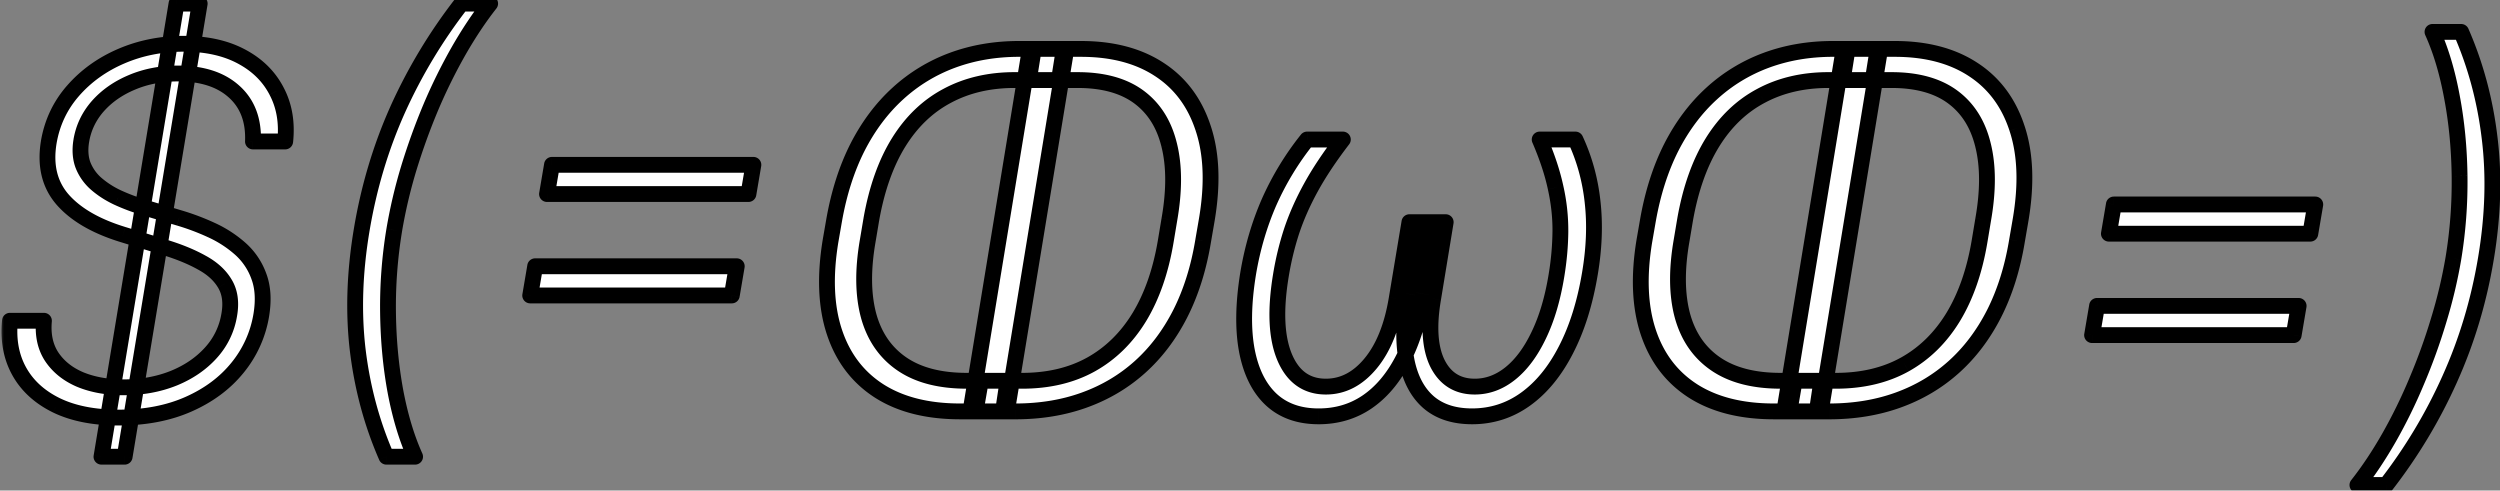
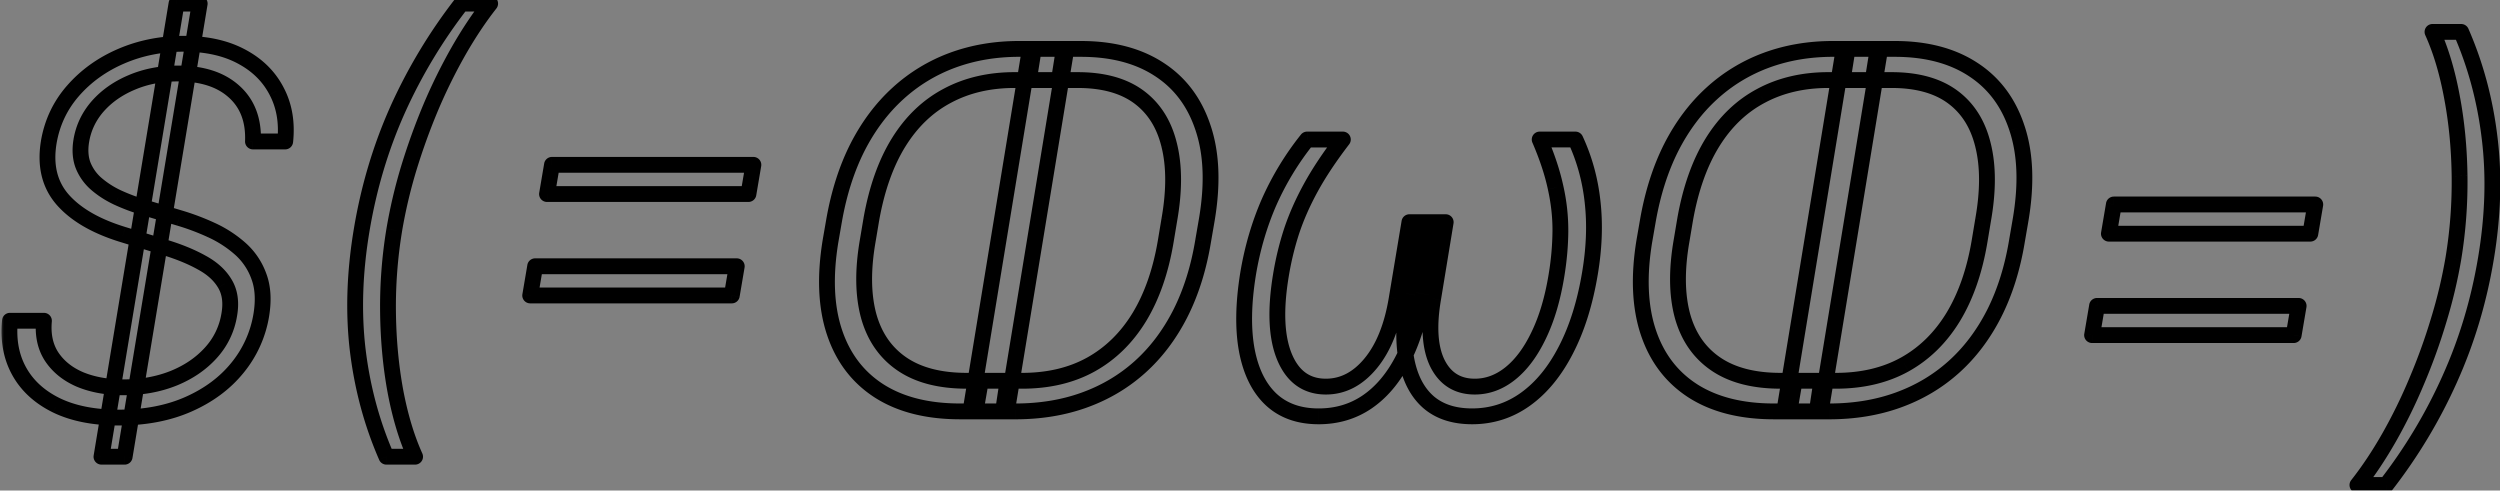
<svg xmlns="http://www.w3.org/2000/svg" width="316" height="62" fill="none">
  <rect width="100%" height="100%" fill="#808080" stroke="none" />
  <mask id="a" width="317" height="64" x="0" y="-1" fill="#000" maskUnits="userSpaceOnUse">
    <path fill="#fff" d="M0-1h317v64H0z" />
    <path d="M12.825 57.727 22.311.455h2.93l-9.485 57.272h-2.93zm19.15-39.844c.105-2.685-.693-4.788-2.393-6.31-1.685-1.52-4.05-2.281-7.092-2.281-2.118 0-4.057.372-5.817 1.118-1.745.731-3.184 1.738-4.317 3.02-1.12 1.283-1.813 2.745-2.081 4.385-.194 1.208-.104 2.267.268 3.177a6.1 6.1 0 0 0 1.723 2.327 11.703 11.703 0 0 0 2.662 1.678c1.014.462 2.044.85 3.088 1.163l4.63 1.387c1.373.403 2.738.918 4.095 1.544a14.703 14.703 0 0 1 3.624 2.349 8.49 8.49 0 0 1 2.35 3.468c.521 1.372.626 3.012.312 4.922a14.13 14.13 0 0 1-2.998 6.644c-1.566 1.939-3.624 3.475-6.174 4.609-2.55 1.133-5.496 1.7-8.837 1.7-3.117 0-5.742-.514-7.875-1.544-2.133-1.044-3.707-2.483-4.72-4.317-1.015-1.835-1.403-3.96-1.164-6.377h4.295c-.164 1.805.172 3.334 1.007 4.587.85 1.253 2.058 2.207 3.624 2.863 1.581.642 3.401.962 5.46.962 2.281 0 4.377-.38 6.286-1.14 1.909-.776 3.482-1.85 4.72-3.222a9.293 9.293 0 0 0 2.327-4.833c.268-1.55.082-2.856-.56-3.915-.626-1.059-1.603-1.946-2.93-2.662-1.313-.73-2.879-1.372-4.698-1.924l-5.235-1.61c-3.416-1.045-5.959-2.514-7.63-4.408-1.655-1.894-2.244-4.31-1.767-7.249.418-2.476 1.44-4.646 3.065-6.51 1.641-1.88 3.677-3.34 6.108-4.385 2.431-1.044 5.056-1.566 7.875-1.566 2.849 0 5.272.53 7.271 1.588 2.013 1.06 3.505 2.521 4.474 4.385.985 1.85 1.35 3.975 1.097 6.377h-4.072zM45.713 29.09c.895-5.37 2.41-10.44 4.542-15.213A66.176 66.176 0 0 1 58.33.455h3.625c-1.373 1.745-2.7 3.736-3.983 5.973a68.65 68.65 0 0 0-3.512 7.114 80.996 80.996 0 0 0-2.797 7.741 63.446 63.446 0 0 0-1.834 7.808 59.42 59.42 0 0 0-.783 10.425c.045 3.505.358 6.831.94 9.978.596 3.147 1.424 5.892 2.483 8.233h-3.625c-1.834-4.19-3.042-8.673-3.624-13.445-.566-4.773-.402-9.837.492-15.191zm23.43-4.564.626-3.691h25.46l-.627 3.691h-25.46zm-2.126 12.82.627-3.692h25.482l-.627 3.691H67.016zM128.322 52h-5.012l.671-3.87h5.191c3.341 0 6.249-.687 8.725-2.059 2.491-1.387 4.534-3.393 6.13-6.018 1.596-2.64 2.707-5.846 3.333-9.62l.448-2.684c.641-3.654.634-6.794-.023-9.42-.641-2.639-1.924-4.667-3.848-6.084-1.924-1.417-4.496-2.126-7.718-2.126h-6.175l.627-3.937h5.973c3.952 0 7.249.865 9.889 2.595 2.639 1.715 4.489 4.191 5.548 7.428 1.074 3.221 1.223 7.099.447 11.633l-.447 2.595c-.567 3.446-1.529 6.51-2.886 9.195-1.357 2.67-3.058 4.922-5.101 6.757-2.043 1.834-4.392 3.229-7.047 4.183-2.64.955-5.549 1.432-8.725 1.432zm6.465-45.818L127.27 52h-4.609l7.517-45.818h4.609zM126.778 52h-5.414c-4.117 0-7.525-.858-10.224-2.573-2.7-1.73-4.587-4.206-5.66-7.427-1.074-3.222-1.238-7.085-.493-11.59l.448-2.572c.611-3.46 1.596-6.533 2.953-9.217 1.372-2.685 3.072-4.952 5.101-6.801a20.956 20.956 0 0 1 6.913-4.206c2.595-.955 5.399-1.432 8.412-1.432h5.66l-.626 3.937h-5.594c-3.206 0-6.047.664-8.523 1.991-2.476 1.313-4.527 3.282-6.153 5.907-1.61 2.61-2.759 5.854-3.445 9.732l-.447 2.662c-.642 3.684-.604 6.853.111 9.508.731 2.64 2.133 4.668 4.206 6.085 2.074 1.417 4.803 2.126 8.189 2.126h5.168l-.582 3.87zm38.441-34.364h4.519c-1.67 2.178-3.02 4.206-4.049 6.086-1.029 1.879-1.842 3.72-2.439 5.525a37.57 37.57 0 0 0-1.342 5.549c-.731 4.415-.574 7.867.47 10.358 1.044 2.476 2.781 3.714 5.212 3.714 2.148 0 4.027-.97 5.638-2.909 1.626-1.953 2.73-4.69 3.311-8.21l1.611-9.665h3.266l-1.499 9.06c-.551 3.312-1.439 6.123-2.662 8.435-1.208 2.297-2.707 4.05-4.497 5.258-1.775 1.193-3.803 1.79-6.085 1.79-2.491 0-4.504-.724-6.04-2.17-1.522-1.447-2.536-3.52-3.043-6.22-.492-2.7-.433-5.929.179-9.687.537-3.192 1.417-6.19 2.64-8.994a36.138 36.138 0 0 1 4.81-7.92zm29.397 0h4.519c1.149 2.476 1.872 5.116 2.17 7.92.313 2.804.202 5.802-.335 8.994-.627 3.758-1.641 6.987-3.043 9.687-1.387 2.7-3.087 4.773-5.101 6.22-2.013 1.446-4.265 2.17-6.756 2.17-2.282 0-4.117-.597-5.504-1.79-1.387-1.208-2.312-2.96-2.774-5.258-.447-2.312-.395-5.123.157-8.434l1.499-9.06h3.288l-1.588 9.664c-.597 3.52-.41 6.257.559 8.21.985 1.94 2.551 2.909 4.698 2.909 1.626 0 3.132-.56 4.519-1.678 1.388-1.119 2.581-2.73 3.58-4.832 1.014-2.103 1.76-4.624 2.237-7.562.313-1.91.478-3.759.492-5.549a24.461 24.461 0 0 0-.604-5.525c-.402-1.88-1.073-3.908-2.013-6.086zM231.189 52h-5.012l.672-3.87h5.19c3.341 0 6.249-.687 8.725-2.059 2.491-1.387 4.534-3.393 6.13-6.018 1.596-2.64 2.707-5.846 3.333-9.62l.448-2.684c.641-3.654.634-6.794-.022-9.42-.642-2.639-1.924-4.667-3.848-6.084-1.924-1.417-4.497-2.126-7.719-2.126h-6.175l.627-3.937h5.973c3.953 0 7.249.865 9.889 2.595 2.64 1.715 4.489 4.191 5.548 7.428 1.074 3.221 1.223 7.099.447 11.633l-.447 2.595c-.567 3.446-1.529 6.51-2.886 9.195-1.357 2.67-3.058 4.922-5.101 6.757-2.043 1.834-4.392 3.229-7.047 4.183-2.64.955-5.548 1.432-8.725 1.432zm6.465-45.818L230.137 52h-4.608l7.517-45.818h4.608zM229.645 52h-5.414c-4.116 0-7.524-.858-10.224-2.573-2.7-1.73-4.586-4.206-5.66-7.427-1.074-3.222-1.238-7.085-.492-11.59l.447-2.572c.612-3.46 1.596-6.533 2.953-9.217 1.372-2.685 3.073-4.952 5.101-6.801a20.956 20.956 0 0 1 6.913-4.206c2.595-.955 5.399-1.432 8.412-1.432h5.66l-.626 3.937h-5.593c-3.207 0-6.048.664-8.524 1.991-2.476 1.313-4.527 3.282-6.152 5.907-1.611 2.61-2.76 5.854-3.446 9.732l-.447 2.662c-.642 3.684-.604 6.853.112 9.508.73 2.64 2.132 4.668 4.206 6.085 2.073 1.417 4.802 2.126 8.188 2.126h5.168l-.582 3.87zm36.92-22.462.626-3.691h25.46l-.627 3.691h-25.459zm-2.126 12.82.627-3.692h25.482l-.627 3.692h-25.482zm49.784-9.688c-.895 5.37-2.416 10.44-4.564 15.213a65.393 65.393 0 0 1-8.054 13.424h-3.624c1.387-1.76 2.714-3.751 3.982-5.974a65.655 65.655 0 0 0 3.49-7.114 73.675 73.675 0 0 0 2.797-7.74 62.347 62.347 0 0 0 1.857-7.809c.566-3.445.827-6.92.783-10.425-.045-3.505-.366-6.83-.962-9.978-.582-3.147-1.402-5.891-2.461-8.233h3.624c1.834 4.191 3.035 8.673 3.602 13.446.582 4.773.425 9.836-.47 15.19z" />
  </mask>
-   <path fill="#fff" d="M12.825 57.727 22.311.455h2.93l-9.485 57.272h-2.93zm19.15-39.844c.105-2.685-.693-4.788-2.393-6.31-1.685-1.52-4.05-2.281-7.092-2.281-2.118 0-4.057.372-5.817 1.118-1.745.731-3.184 1.738-4.317 3.02-1.12 1.283-1.813 2.745-2.081 4.385-.194 1.208-.104 2.267.268 3.177a6.1 6.1 0 0 0 1.723 2.327 11.703 11.703 0 0 0 2.662 1.678c1.014.462 2.044.85 3.088 1.163l4.63 1.387c1.373.403 2.738.918 4.095 1.544a14.703 14.703 0 0 1 3.624 2.349 8.49 8.49 0 0 1 2.35 3.468c.521 1.372.626 3.012.312 4.922a14.13 14.13 0 0 1-2.998 6.644c-1.566 1.939-3.624 3.475-6.174 4.609-2.55 1.133-5.496 1.7-8.837 1.7-3.117 0-5.742-.514-7.875-1.544-2.133-1.044-3.707-2.483-4.72-4.317-1.015-1.835-1.403-3.96-1.164-6.377h4.295c-.164 1.805.172 3.334 1.007 4.587.85 1.253 2.058 2.207 3.624 2.863 1.581.642 3.401.962 5.46.962 2.281 0 4.377-.38 6.286-1.14 1.909-.776 3.482-1.85 4.72-3.222a9.293 9.293 0 0 0 2.327-4.833c.268-1.55.082-2.856-.56-3.915-.626-1.059-1.603-1.946-2.93-2.662-1.313-.73-2.879-1.372-4.698-1.924l-5.235-1.61c-3.416-1.045-5.959-2.514-7.63-4.408-1.655-1.894-2.244-4.31-1.767-7.249.418-2.476 1.44-4.646 3.065-6.51 1.641-1.88 3.677-3.34 6.108-4.385 2.431-1.044 5.056-1.566 7.875-1.566 2.849 0 5.272.53 7.271 1.588 2.013 1.06 3.505 2.521 4.474 4.385.985 1.85 1.35 3.975 1.097 6.377h-4.072zM45.713 29.09c.895-5.37 2.41-10.44 4.542-15.213A66.176 66.176 0 0 1 58.33.455h3.625c-1.373 1.745-2.7 3.736-3.983 5.973a68.65 68.65 0 0 0-3.512 7.114 80.996 80.996 0 0 0-2.797 7.741 63.446 63.446 0 0 0-1.834 7.808 59.42 59.42 0 0 0-.783 10.425c.045 3.505.358 6.831.94 9.978.596 3.147 1.424 5.892 2.483 8.233h-3.625c-1.834-4.19-3.042-8.673-3.624-13.445-.566-4.773-.402-9.837.492-15.191zm23.43-4.564.626-3.691h25.46l-.627 3.691h-25.46zm-2.126 12.82.627-3.692h25.482l-.627 3.691H67.016zM128.322 52h-5.012l.671-3.87h5.191c3.341 0 6.249-.687 8.725-2.059 2.491-1.387 4.534-3.393 6.13-6.018 1.596-2.64 2.707-5.846 3.333-9.62l.448-2.684c.641-3.654.634-6.794-.023-9.42-.641-2.639-1.924-4.667-3.848-6.084-1.924-1.417-4.496-2.126-7.718-2.126h-6.175l.627-3.937h5.973c3.952 0 7.249.865 9.889 2.595 2.639 1.715 4.489 4.191 5.548 7.428 1.074 3.221 1.223 7.099.447 11.633l-.447 2.595c-.567 3.446-1.529 6.51-2.886 9.195-1.357 2.67-3.058 4.922-5.101 6.757-2.043 1.834-4.392 3.229-7.047 4.183-2.64.955-5.549 1.432-8.725 1.432zm6.465-45.818L127.27 52h-4.609l7.517-45.818h4.609zM126.778 52h-5.414c-4.117 0-7.525-.858-10.224-2.573-2.7-1.73-4.587-4.206-5.66-7.427-1.074-3.222-1.238-7.085-.493-11.59l.448-2.572c.611-3.46 1.596-6.533 2.953-9.217 1.372-2.685 3.072-4.952 5.101-6.801a20.956 20.956 0 0 1 6.913-4.206c2.595-.955 5.399-1.432 8.412-1.432h5.66l-.626 3.937h-5.594c-3.206 0-6.047.664-8.523 1.991-2.476 1.313-4.527 3.282-6.153 5.907-1.61 2.61-2.759 5.854-3.445 9.732l-.447 2.662c-.642 3.684-.604 6.853.111 9.508.731 2.64 2.133 4.668 4.206 6.085 2.074 1.417 4.803 2.126 8.189 2.126h5.168l-.582 3.87zm38.441-34.364h4.519c-1.67 2.178-3.02 4.206-4.049 6.086-1.029 1.879-1.842 3.72-2.439 5.525a37.57 37.57 0 0 0-1.342 5.549c-.731 4.415-.574 7.867.47 10.358 1.044 2.476 2.781 3.714 5.212 3.714 2.148 0 4.027-.97 5.638-2.909 1.626-1.953 2.73-4.69 3.311-8.21l1.611-9.665h3.266l-1.499 9.06c-.551 3.312-1.439 6.123-2.662 8.435-1.208 2.297-2.707 4.05-4.497 5.258-1.775 1.193-3.803 1.79-6.085 1.79-2.491 0-4.504-.724-6.04-2.17-1.522-1.447-2.536-3.52-3.043-6.22-.492-2.7-.433-5.929.179-9.687.537-3.192 1.417-6.19 2.64-8.994a36.138 36.138 0 0 1 4.81-7.92zm29.397 0h4.519c1.149 2.476 1.872 5.116 2.17 7.92.313 2.804.202 5.802-.335 8.994-.627 3.758-1.641 6.987-3.043 9.687-1.387 2.7-3.087 4.773-5.101 6.22-2.013 1.446-4.265 2.17-6.756 2.17-2.282 0-4.117-.597-5.504-1.79-1.387-1.208-2.312-2.96-2.774-5.258-.447-2.312-.395-5.123.157-8.434l1.499-9.06h3.288l-1.588 9.664c-.597 3.52-.41 6.257.559 8.21.985 1.94 2.551 2.909 4.698 2.909 1.626 0 3.132-.56 4.519-1.678 1.388-1.119 2.581-2.73 3.58-4.832 1.014-2.103 1.76-4.624 2.237-7.562.313-1.91.478-3.759.492-5.549a24.461 24.461 0 0 0-.604-5.525c-.402-1.88-1.073-3.908-2.013-6.086zM231.189 52h-5.012l.672-3.87h5.19c3.341 0 6.249-.687 8.725-2.059 2.491-1.387 4.534-3.393 6.13-6.018 1.596-2.64 2.707-5.846 3.333-9.62l.448-2.684c.641-3.654.634-6.794-.022-9.42-.642-2.639-1.924-4.667-3.848-6.084-1.924-1.417-4.497-2.126-7.719-2.126h-6.175l.627-3.937h5.973c3.953 0 7.249.865 9.889 2.595 2.64 1.715 4.489 4.191 5.548 7.428 1.074 3.221 1.223 7.099.447 11.633l-.447 2.595c-.567 3.446-1.529 6.51-2.886 9.195-1.357 2.67-3.058 4.922-5.101 6.757-2.043 1.834-4.392 3.229-7.047 4.183-2.64.955-5.548 1.432-8.725 1.432zm6.465-45.818L230.137 52h-4.608l7.517-45.818h4.608zM229.645 52h-5.414c-4.116 0-7.524-.858-10.224-2.573-2.7-1.73-4.586-4.206-5.66-7.427-1.074-3.222-1.238-7.085-.492-11.59l.447-2.572c.612-3.46 1.596-6.533 2.953-9.217 1.372-2.685 3.073-4.952 5.101-6.801a20.956 20.956 0 0 1 6.913-4.206c2.595-.955 5.399-1.432 8.412-1.432h5.66l-.626 3.937h-5.593c-3.207 0-6.048.664-8.524 1.991-2.476 1.313-4.527 3.282-6.152 5.907-1.611 2.61-2.76 5.854-3.446 9.732l-.447 2.662c-.642 3.684-.604 6.853.112 9.508.73 2.64 2.132 4.668 4.206 6.085 2.073 1.417 4.802 2.126 8.188 2.126h5.168l-.582 3.87zm36.92-22.462.626-3.691h25.46l-.627 3.691h-25.459zm-2.126 12.82.627-3.692h25.482l-.627 3.692h-25.482zm49.784-9.688c-.895 5.37-2.416 10.44-4.564 15.213a65.393 65.393 0 0 1-8.054 13.424h-3.624c1.387-1.76 2.714-3.751 3.982-5.974a65.655 65.655 0 0 0 3.49-7.114 73.675 73.675 0 0 0 2.797-7.74 62.347 62.347 0 0 0 1.857-7.809c.566-3.445.827-6.92.783-10.425-.045-3.505-.366-6.83-.962-9.978-.582-3.147-1.402-5.891-2.461-8.233h3.624c1.834 4.191 3.035 8.673 3.602 13.446.582 4.773.425 9.836-.47 15.19z" />
  <path fill="#000" d="m12.825 57.727-.986-.163a1 1 0 0 0 .986 1.163v-1zM22.311.455v-1a1 1 0 0 0-.986.836l.986.164zm2.93 0 .987.163a1 1 0 0 0-.986-1.163v1zm-9.485 57.272v1a1 1 0 0 0 .987-.836l-.987-.164zm16.22-39.844-1-.04a1 1 0 0 0 1 1.04v-1zm-2.394-6.31-.67.743.003.003.667-.746zM16.673 10.41l.387.922.004-.001-.39-.92zm-4.317 3.02-.75-.662-.004.005.753.657zm-2.081 4.385-.987-.161v.003l.987.158zm.268 3.177-.925.38.002.005.923-.385zm4.385 4.005-.42.907.006.003.414-.91zm3.088 1.163-.288.958.288-.958zm4.63 1.387-.286.958.005.002.282-.96zm10.068 7.36-.938.347.003.01.935-.356zm.313 4.923.986.166.001-.005-.987-.161zm-2.998 6.644-.777-.629.777.63zm-6.174 4.609.406.914-.406-.914zm-16.712.156-.44.899.005.002.435-.9zm-4.72-4.317.874-.484-.875.483zm-1.164-6.377v-1a1 1 0 0 0-.995.902l.995.098zm4.295 0 .996.091a1 1 0 0 0-.996-1.09v1zm1.007 4.587-.832.555.005.006.827-.561zm3.624 2.863-.386.923.01.004.376-.927zm11.746-.179.37.93.006-.003-.376-.927zm4.72-3.221-.742-.67.742.67zm2.327-4.833-.985-.17-.002.01.987.16zm-.56-3.915-.86.51.005.008.856-.518zm-2.93-2.662-.487.874.012.006.475-.88zm-4.698-1.924-.294.956.004.001.29-.957zm-5.235-1.61.294-.957h-.002l-.292.956zm-7.63-4.408-.752.658.003.003.75-.661zm-1.767-7.249-.986-.166v.006l.986.16zm3.065-6.51-.753-.658.753.658zm6.108-4.385.395.919-.395-.919zm15.146.022-.468.884.003.002.465-.886zm4.474 4.385-.887.462.005.008.882-.47zm1.097 6.377v1a1 1 0 0 0 .994-.895l-.994-.105zM13.812 57.89 23.298.618 21.325.29l-9.486 57.273 1.973.327zm8.5-56.436h2.93v-2h-2.93v2zM24.254.29 14.77 57.564l1.973.327L26.228.618 24.255.29zm-8.499 56.436h-2.93v2h2.93v-2zm17.22-38.806c.113-2.923-.764-5.336-2.727-7.093l-1.334 1.49c1.438 1.287 2.157 3.08 2.062 5.526l1.998.077zm-2.724-7.09c-1.924-1.737-4.557-2.54-7.762-2.54v2c2.88 0 4.975.719 6.422 2.025l1.34-1.485zm-7.762-2.54c-2.237 0-4.31.395-6.207 1.198l.78 1.842c1.624-.688 3.429-1.04 5.427-1.04v-2zm-6.203 1.197c-1.87.783-3.437 1.873-4.68 3.28l1.498 1.325c1.023-1.159 2.334-2.082 3.955-2.76l-.773-1.845zm-4.685 3.285c-1.238 1.42-2.015 3.052-2.314 4.88l1.974.324c.237-1.453.848-2.744 1.847-3.89l-1.507-1.314zm-2.314 4.884c-.216 1.345-.128 2.597.33 3.714l1.85-.758c-.287-.703-.378-1.569-.206-2.64l-1.974-.316zm.332 3.72a7.086 7.086 0 0 0 2 2.705l1.292-1.527a5.086 5.086 0 0 1-1.446-1.947l-1.846.769zm2 2.705c.85.72 1.814 1.325 2.888 1.822l.84-1.815a10.7 10.7 0 0 1-2.436-1.534l-1.292 1.527zm2.894 1.825a25.37 25.37 0 0 0 3.214 1.211l.575-1.916c-1-.3-1.986-.671-2.96-1.115l-.83 1.82zm3.215 1.211 4.63 1.387.575-1.916-4.631-1.387-.574 1.916zm4.636 1.389a28.73 28.73 0 0 1 3.957 1.492l.838-1.816a30.778 30.778 0 0 0-4.232-1.595l-.563 1.919zm3.957 1.492a13.704 13.704 0 0 1 3.38 2.189l1.327-1.496a15.705 15.705 0 0 0-3.87-2.51L26.323 30zm3.38 2.189a7.491 7.491 0 0 1 2.074 3.066l1.876-.693a9.49 9.49 0 0 0-2.623-3.869L29.7 32.188zm2.077 3.075c.443 1.163.555 2.616.262 4.405l1.973.323c.333-2.029.236-3.858-.365-5.439l-1.87.711zm.262 4.4a13.13 13.13 0 0 1-2.789 6.182l1.555 1.258a15.13 15.13 0 0 0 3.207-7.107l-1.973-.333zm-2.79 6.183c-1.454 1.801-3.38 3.246-5.802 4.323l.812 1.828c2.678-1.19 4.87-2.818 6.547-4.895l-1.556-1.256zm-5.802 4.323c-2.4 1.067-5.203 1.614-8.431 1.614v2c3.453 0 6.542-.586 9.243-1.786l-.812-1.828zm-8.431 1.614c-3.013 0-5.48-.498-7.44-1.444l-.87 1.801c2.304 1.112 5.088 1.643 8.31 1.643v-2zM7.581 50.34c-1.974-.966-3.382-2.272-4.285-3.903l-1.75.967c1.126 2.038 2.865 3.61 5.156 4.733l.88-1.797zm-4.285-3.903c-.9-1.63-1.265-3.547-1.043-5.794l-1.99-.197c-.256 2.585.156 4.92 1.283 6.958l1.75-.967zM1.26 41.545h4.295v-2H1.26v2zm3.3-1.09c-.18 1.984.184 3.752 1.17 5.231l1.664-1.109c-.684-1.026-.99-2.316-.843-3.941l-1.992-.181zm1.175 5.238c.972 1.433 2.342 2.503 4.065 3.225l.773-1.845c-1.41-.59-2.455-1.43-3.183-2.503l-1.655 1.123zm4.076 3.229c1.722.699 3.673 1.035 5.834 1.035v-2c-1.955 0-3.643-.304-5.083-.888l-.751 1.853zm5.834 1.035c2.395 0 4.618-.4 6.657-1.212l-.74-1.858c-1.78.71-3.748 1.07-5.917 1.07v2zm6.663-1.214c2.033-.826 3.737-1.982 5.087-3.478l-1.485-1.34c-1.126 1.248-2.57 2.24-4.355 2.965l.753 1.853zm5.086-3.478a10.293 10.293 0 0 0 2.572-5.342l-1.974-.321a8.294 8.294 0 0 1-2.082 4.323l1.484 1.34zm2.57-5.332c.299-1.722.108-3.287-.689-4.604l-1.71 1.036c.485.802.668 1.847.429 3.227l1.97.341zm-.684-4.595c-.737-1.247-1.865-2.25-3.316-3.033l-.95 1.76c1.204.65 2.03 1.42 2.545 2.291l1.721-1.018zm-3.305-3.027c-1.388-.773-3.023-1.44-4.894-2.007l-.58 1.914c1.768.536 3.265 1.152 4.502 1.84l.973-1.747zm-4.89-2.006-5.235-1.61-.588 1.911 5.235 1.61.588-1.91zm-5.237-1.611c-3.308-1.011-5.664-2.403-7.171-4.113l-1.5 1.323c1.833 2.08 4.564 3.626 8.086 4.703l.585-1.913zm-7.168-4.11c-1.423-1.627-1.973-3.725-1.534-6.43l-1.974-.32c-.515 3.172.114 5.907 2.002 8.067l1.506-1.316zm-1.535-6.423c.388-2.297 1.33-4.297 2.833-6.02L8.47 10.827c-1.75 2.005-2.85 4.346-3.298 7.001l1.973.333zm2.833-6.02c1.536-1.759 3.447-3.134 5.749-4.123l-.79-1.838c-2.56 1.1-4.72 2.647-6.466 4.646l1.507 1.316zm5.749-4.123c2.298-.987 4.788-1.485 7.48-1.485v-2c-2.946 0-5.706.546-8.27 1.647l.79 1.838zm7.48-1.485c2.727 0 4.981.507 6.803 1.472l.936-1.767c-2.175-1.153-4.768-1.705-7.739-1.705v2zm6.806 1.474c1.848.972 3.185 2.292 4.052 3.96l1.775-.922c-1.072-2.06-2.718-3.663-4.897-4.809l-.93 1.77zm4.057 3.97c.877 1.647 1.22 3.566.984 5.8l1.99.21c.27-2.568-.117-4.9-1.209-6.95l-1.765.94zm1.979 4.905h-4.072v2h4.072v-2zm9.664 12.209.987.165-.987-.165zm4.542-15.213-.912-.41-.001.002.913.408zM58.33.455v-1a1 1 0 0 0-.79.387l.79.613zm3.625 0 .786.618a1 1 0 0 0-.786-1.618v1zm-3.983 5.973-.867-.497-.001.001.868.496zm-3.512 7.114-.92-.392-.002.005.922.387zm-2.797 7.741-.956-.292-.001.004.957.288zm-1.834 7.808-.986-.165v.003l.986.162zm-.783 10.425 1-.012-1 .012zm.94 9.978-.984.182.001.005.983-.187zm2.483 8.233v1a1 1 0 0 0 .911-1.412l-.911.412zm-3.625 0-.916.401a1 1 0 0 0 .916.6v-1zM45.22 44.282l-.993.118v.003l.993-.121zm1.48-15.027c.881-5.288 2.371-10.277 4.468-14.97l-1.826-.815c-2.169 4.853-3.707 10.007-4.615 15.457l1.973.328zm4.467-14.967a65.177 65.177 0 0 1 7.955-13.22L57.54-.159a67.174 67.174 0 0 0-8.198 13.625l1.824.821zM58.33 1.455h3.625v-2H58.33v2zm2.84-1.619c-1.407 1.79-2.761 3.822-4.064 6.095l1.735.994c1.262-2.201 2.563-4.151 3.9-5.852L61.169-.164zm-4.065 6.096a69.656 69.656 0 0 0-3.564 7.218l1.84.784a67.642 67.642 0 0 1 3.46-7.01l-1.736-.992zm-3.566 7.223a81.992 81.992 0 0 0-2.831 7.836l1.913.584a79.975 79.975 0 0 1 2.762-7.645l-1.844-.775zm-2.832 7.84a64.455 64.455 0 0 0-1.863 7.93l1.972.331a62.464 62.464 0 0 1 1.806-7.685l-1.915-.576zm-1.864 7.934a60.43 60.43 0 0 0-.796 10.6l2-.025a58.43 58.43 0 0 1 .77-10.25l-1.974-.325zm-.796 10.6c.045 3.556.363 6.94.956 10.147l1.967-.363c-.57-3.087-.88-6.356-.923-9.81l-2 .026zm.957 10.152c.608 3.206 1.456 6.03 2.555 8.458l1.822-.824c-1.02-2.254-1.827-4.92-2.412-8.007l-1.965.373zm3.466 7.046h-3.625v2h3.625v-2zm-2.708.6c-1.794-4.098-2.978-8.485-3.548-13.166l-1.985.242c.592 4.864 1.825 9.44 3.7 13.725l1.833-.802zm-3.548-13.163c-.554-4.668-.395-9.635.486-14.908l-1.973-.33c-.908 5.436-1.078 10.595-.499 15.474l1.986-.236zm22.929-19.637-.986-.167a1 1 0 0 0 .986 1.167v-1zm.626-3.691v-1a1 1 0 0 0-.986.832l.986.168zm25.46 0 .986.167a1 1 0 0 0-.986-1.167v1zm-.627 3.691v1a1 1 0 0 0 .986-.833l-.986-.167zm-27.585 12.82-.986-.168a1 1 0 0 0 .986 1.167v-1zm.627-3.692v-1a1 1 0 0 0-.986.832l.986.168zm25.482 0 .986.167a1 1 0 0 0-.986-1.167v1zm-.627 3.691v1a1 1 0 0 0 .986-.832l-.986-.168zm-22.37-12.652.626-3.691-1.972-.335-.626 3.692 1.971.334zm-.36-2.858h25.46v-2h-25.46v2zm24.474-1.168-.627 3.692 1.972.334.626-3.691-1.971-.335zm.36 2.859h-25.46v2h25.46v-2zm-26.6 13.986.627-3.69-1.972-.336-.627 3.692 1.972.334zm-.36-2.858h25.483v-2H67.643v2zm24.497-1.168-.627 3.692 1.972.334.627-3.69-1.972-.336zm.36 2.86H67.015v2h25.482v-2zM123.31 52l-.985-.17a1.002 1.002 0 0 0 .985 1.17v-1zm.671-3.87v-1a1 1 0 0 0-.985.829l.985.17zm13.916-2.059.485.875.001-.001-.486-.874zm6.13-6.018.854.52.002-.002-.856-.518zm3.333-9.62-.986-.164.986.164zm.448-2.684-.985-.173-.002.008.987.165zm-.023-9.42-.971.237.001.006.97-.242zm-3.848-6.084-.593.805.593-.805zm-13.893-2.126-.987-.157a1 1 0 0 0 .987 1.157v-1zm.627-3.937v-1a1 1 0 0 0-.988.843l.988.157zm15.862 2.595-.549.836.004.003.545-.839zm5.548 7.428-.951.31.002.006.949-.317zm.447 11.633.986.17v-.001l-.986-.169zm-.447 2.595-.986-.17-.001.008.987.162zm-2.886 9.195.891.453.001-.002-.892-.45zm-12.148 10.94-.339-.94h-.001l.34.94zm-2.26-44.386.987.162a1.002 1.002 0 0 0-.987-1.162v1zM127.27 52v1a1 1 0 0 0 .987-.838L127.27 52zm-4.609 0-.986-.162a.998.998 0 0 0 .986 1.162v-1zm7.517-45.818v-1a1 1 0 0 0-.986.838l.986.162zM126.778 52v1a1 1 0 0 0 .989-.851l-.989-.149zm-15.638-2.573-.54.842.004.002.536-.844zM105.48 42l-.949.316.949-.316zm-.493-11.59-.985-.17-.001.008.986.163zm.448-2.572-.985-.174v.003l.985.171zm2.953-9.217-.89-.455-.002.004.892.45zm5.101-6.801-.674-.74.674.74zm6.913-4.206-.345-.939h-.002l.347.939zm14.072-1.432.988.157a1 1 0 0 0-.988-1.157v1zm-.626 3.937v1a1 1 0 0 0 .987-.843l-.987-.157zm-14.117 1.991.468.884.004-.002-.472-.882zm-6.153 5.907-.85-.527-.001.002.851.525zm-3.445 9.732-.985-.175-.001.009.986.166zm-.447 2.662.985.171.001-.005-.986-.166zm.111 9.508-.965.26.002.007.963-.267zm4.206 6.085.565-.825-.565.825zm13.357 2.126.988.148a.997.997 0 0 0-.988-1.148v1zm.962 2.87h-5.012v2h5.012v-2zm-4.026 1.17.671-3.87-1.971-.341-.671 3.87 1.971.342zm-.315-3.04h5.191v-2h-5.191v2zm5.191 0c3.48 0 6.561-.716 9.21-2.184l-.97-1.75c-2.303 1.277-5.038 1.934-8.24 1.934v2zm9.211-2.185c2.654-1.478 4.82-3.611 6.498-6.372l-1.709-1.04c-1.513 2.49-3.434 4.368-5.762 5.665l.973 1.747zm6.5-6.374c1.675-2.771 2.821-6.104 3.464-9.974l-1.973-.328c-.611 3.678-1.686 6.758-3.203 9.267l1.712 1.035zm3.464-9.973.447-2.685-1.973-.329-.447 2.685 1.973.329zm.446-2.677c.657-3.744.663-7.032-.037-9.834l-1.941.485c.612 2.449.633 5.44.008 9.004l1.97.345zm-.036-9.827c-.689-2.835-2.088-5.08-4.227-6.655l-1.186 1.61c1.709 1.26 2.876 3.072 3.47 5.517l1.943-.472zm-4.227-6.655c-2.146-1.58-4.949-2.32-8.311-2.32v2c3.082 0 5.424.678 7.125 1.93l1.186-1.61zm-8.311-2.32h-6.175v2h6.175v-2zm-5.187 1.157.626-3.937-1.975-.314-.626 3.937 1.975.314zm-.361-3.094h5.973v-2h-5.973v2zm5.973 0c3.807 0 6.9.832 9.34 2.431l1.097-1.672c-2.84-1.861-6.339-2.76-10.437-2.76v2zm9.344 2.434c2.432 1.58 4.148 3.861 5.142 6.9l1.901-.622c-1.123-3.435-3.106-6.106-5.954-7.956l-1.089 1.678zm5.144 6.905c1.007 3.02 1.168 6.722.411 11.148l1.971.338c.794-4.642.657-8.696-.484-12.119l-1.898.633zm.411 11.147-.448 2.595 1.971.34.448-2.595-1.971-.34zm-.449 2.603c-.553 3.36-1.487 6.325-2.792 8.906l1.785.902c1.41-2.788 2.4-5.953 2.981-9.483l-1.974-.325zm-2.791 8.904c-1.306 2.57-2.934 4.72-4.877 6.466l1.336 1.488c2.143-1.924 3.916-4.278 5.324-7.048l-1.783-.906zm-4.877 6.466c-1.945 1.745-4.181 3.074-6.718 3.986l.677 1.882c2.773-.997 5.235-2.457 7.377-4.38l-1.336-1.488zm-6.719 3.987c-2.518.91-5.309 1.372-8.385 1.372v2c3.277 0 6.302-.493 9.065-1.491l-.68-1.881zM133.8 6.02l-7.517 45.818 1.974.324 7.517-45.818-1.974-.324zM127.27 51h-4.609v2h4.609v-2zm-3.622 1.162 7.517-45.818-1.973-.324-7.517 45.818 1.973.324zm6.53-44.98h4.609v-2h-4.609v2zM126.778 51h-5.414v2h5.414v-2zm-5.414 0c-3.981 0-7.189-.829-9.688-2.417l-1.072 1.688c2.899 1.843 6.507 2.729 10.76 2.729v-2zm-9.685-2.415c-2.495-1.599-4.245-3.883-5.251-6.902l-1.897.633c1.141 3.424 3.165 6.092 6.069 7.953l1.079-1.684zm-5.251-6.902c-1.007-3.023-1.182-6.712-.454-11.109l-1.973-.327c-.764 4.612-.61 8.649.53 12.069l1.897-.633zm-.455-11.1.447-2.574-1.97-.342-.448 2.572 1.971.343zm.447-2.57c.597-3.38 1.554-6.357 2.86-8.941l-1.784-.902c-1.409 2.785-2.42 5.953-3.046 9.494l1.97.348zm2.858-8.937c1.323-2.588 2.953-4.756 4.885-6.517l-1.348-1.478c-2.125 1.938-3.896 4.304-5.317 7.085l1.78.91zm4.885-6.517a19.953 19.953 0 0 1 6.586-4.007l-.694-1.876a21.959 21.959 0 0 0-7.24 4.405l1.348 1.478zm6.584-4.007c2.475-.91 5.161-1.37 8.067-1.37v-2c-3.12 0-6.042.494-8.757 1.493l.69 1.877zm8.067-1.37h5.66v-2h-5.66v2zm4.672-1.157-.626 3.937 1.975.314.627-3.937-1.976-.314zm.362 3.094h-5.594v2h5.594v-2zm-5.594 0c-3.348 0-6.355.694-8.996 2.11l.945 1.763c2.311-1.24 4.986-1.873 8.051-1.873v-2zm-8.992 2.108c-2.648 1.404-4.825 3.503-6.534 6.263l1.701 1.053c1.542-2.49 3.467-4.328 5.77-5.549l-.937-1.767zm-6.535 6.264c-1.693 2.744-2.877 6.115-3.579 10.083l1.97.349c.67-3.787 1.783-6.904 3.311-9.381l-1.702-1.05zm-3.58 10.092-.448 2.662 1.973.332.447-2.663-1.972-.331zm-.447 2.656c-.657 3.78-.633 7.104.132 9.94l1.931-.52c-.667-2.473-.717-5.487-.092-9.077l-1.971-.343zm.134 9.947c.787 2.845 2.319 5.081 4.605 6.644l1.129-1.651c-1.86-1.272-3.133-3.092-3.807-5.527l-1.927.534zm4.605 6.644c2.288 1.564 5.234 2.3 8.753 2.3v-2c-3.253 0-5.766-.681-7.624-1.951l-1.129 1.65zm8.753 2.3h5.168v-2h-5.168v2zm4.179-1.149-.582 3.87 1.978.298.581-3.87-1.977-.298zm38.848-30.345v-1a1 1 0 0 0-.783.378l.783.622zm4.519 0 .793.609a1 1 0 0 0-.793-1.609v1zm-6.488 11.611-.949-.313-.002.004.951.31zm-1.342 5.549.986.163.001-.001-.987-.162zm.47 10.358-.923.387.001.002.922-.389zm10.85.805-.769-.64v.002l.769.639zm3.311-8.21-.986-.165v.002l.986.163zm1.611-9.665v-1a1 1 0 0 0-.986.836l.986.164zm3.266 0 .987.163a1 1 0 0 0-.987-1.163v1zm-1.499 9.06.987.165-.987-.164zm-2.662 8.435-.884-.467-.001.002.885.465zm-4.497 5.258.558.83.002-.002-.56-.828zm-12.125-.38-.69.724.004.003.686-.728zm-3.043-6.22-.984.18.001.005.983-.185zm.179-9.687-.986-.166-.001.005.987.16zm2.64-8.994-.915-.404-.002.004.917.4zm34.207-7.92v-1a1 1 0 0 0-.918 1.397l.918-.397zm4.519 0 .907-.42a1 1 0 0 0-.907-.58v1zm2.17 7.92-.994.106v.005l.994-.11zm-.335 8.994-.987-.166v.001l.987.165zm-3.043 9.687-.887-.461-.002.004.889.457zm-5.101 6.22-.583-.813.583.812zm-12.26.38-.657.754.005.004.652-.758zm-2.774-5.258-.982.19.002.008.98-.198zm.157-8.434.986.164-.986-.164zm1.499-9.06v-1a1 1 0 0 0-.987.836l.987.163zm3.288 0 .987.161a.998.998 0 0 0-.987-1.162v1zm-1.588 9.664.986.167.001-.005-.987-.162zm.559 8.21-.896.445.005.008.891-.453zm9.217 1.231-.627-.778.627.778zm3.58-4.832-.901-.435-.002.005.903.43zm2.237-7.562-.987-.162v.002l.987.16zm.492-5.549 1 .009-1-.009zm-.604-5.525-.977.21.001.007.976-.217zm-31.41-5.086h4.519v-2h-4.519v2zm3.726-1.608c-1.694 2.207-3.074 4.279-4.133 6.213l1.754.96c.999-1.823 2.318-3.808 3.965-5.956l-1.586-1.217zm-4.133 6.213c-1.055 1.926-1.893 3.824-2.511 5.693l1.899.627c.575-1.74 1.362-3.526 2.366-5.36l-1.754-.96zm-2.513 5.697a38.583 38.583 0 0 0-1.378 5.696l1.974.324c.305-1.86.741-3.661 1.306-5.401l-1.902-.619zm-1.378 5.695c-.743 4.49-.616 8.164.534 10.908l1.845-.773c-.938-2.238-1.124-5.47-.406-9.809l-1.973-.327zm.535 10.91c.576 1.364 1.373 2.46 2.428 3.21 1.061.757 2.313 1.115 3.706 1.115v-2c-1.037 0-1.87-.261-2.546-.743-.683-.487-1.276-1.248-1.745-2.36l-1.843.778zm6.134 4.325c2.498 0 4.643-1.146 6.407-3.27l-1.538-1.277c-1.458 1.754-3.071 2.547-4.869 2.547v2zm6.407-3.269c1.776-2.135 2.929-5.059 3.529-8.687l-1.973-.326c-.564 3.412-1.618 5.961-3.094 7.734l1.538 1.28zm3.529-8.686 1.61-9.664-1.972-.33-1.611 9.665 1.973.33zm.624-8.829h3.266v-2h-3.266v2zm2.28-1.163-1.499 9.06 1.973.327 1.499-9.06-1.973-.327zm-1.499 9.06c-.539 3.233-1.399 5.936-2.56 8.13l1.768.936c1.285-2.43 2.2-5.35 2.765-8.738l-1.973-.328zm-2.561 8.133c-1.147 2.18-2.543 3.795-4.171 4.894l1.119 1.657c1.951-1.317 3.553-3.207 4.822-5.62l-1.77-.931zm-4.17 4.893c-1.598 1.075-3.43 1.62-5.527 1.62v2c2.467 0 4.692-.649 6.643-1.96l-1.116-1.66zm-5.527 1.62c-2.285 0-4.037-.658-5.355-1.899l-1.371 1.456c1.755 1.653 4.029 2.442 6.726 2.442v-2zm-5.351-1.895c-1.329-1.264-2.269-3.123-2.749-5.68l-1.966.37c.534 2.842 1.622 5.129 3.336 6.759l1.379-1.45zm-2.748-5.675c-.466-2.553-.418-5.66.182-9.347l-1.974-.32c-.623 3.83-.695 7.18-.176 10.026l1.968-.358zm.181-9.341c.524-3.116 1.382-6.035 2.57-8.76l-1.833-.8c-1.257 2.883-2.159 5.96-2.709 9.228l1.972.332zm2.569-8.756a35.108 35.108 0 0 1 4.678-7.701l-1.566-1.245a37.174 37.174 0 0 0-4.942 8.138l1.83.808zm33.292-7.324h4.519v-2h-4.519v2zm3.612-.579c1.101 2.373 1.796 4.906 2.083 7.605l1.989-.212c-.31-2.91-1.062-5.656-2.258-8.234l-1.814.841zm2.083 7.61c.302 2.7.196 5.603-.328 8.717l1.973.332c.55-3.27.668-6.362.343-9.27l-1.988.221zm-.328 8.718c-.613 3.68-1.6 6.805-2.943 9.391l1.774.922c1.461-2.813 2.502-6.147 3.142-9.984l-1.973-.329zm-2.945 9.395c-1.331 2.59-2.936 4.528-4.795 5.864l1.167 1.624c2.167-1.557 3.963-3.765 5.406-6.574l-1.778-.914zm-4.795 5.864c-1.843 1.324-3.891 1.982-6.173 1.982v2c2.699 0 5.155-.788 7.34-2.358l-1.167-1.624zm-6.173 1.982c-2.104 0-3.688-.546-4.852-1.547l-1.304 1.516c1.61 1.385 3.696 2.031 6.156 2.031v-2zm-4.847-1.543c-1.18-1.028-2.02-2.56-2.451-4.701l-1.96.395c.494 2.453 1.503 4.425 3.097 5.814l1.314-1.508zm-2.449-4.694c-.418-2.156-.379-4.84.161-8.08l-1.973-.328c-.564 3.382-.629 6.321-.152 8.788l1.964-.38zm.161-8.08 1.499-9.062-1.973-.326-1.499 9.06 1.973.327zm.513-8.225h3.288v-2h-3.288v2zm2.302-1.162-1.589 9.665 1.974.324 1.588-9.665-1.973-.324zm-1.588 9.66c-.611 3.607-.457 6.593.649 8.822l1.792-.889c-.833-1.678-1.051-4.166-.469-7.599l-1.972-.334zm.654 8.83c.56 1.103 1.312 1.982 2.278 2.58.965.597 2.083.876 3.311.876v-2c-.919 0-1.658-.206-2.259-.578-.601-.371-1.123-.947-1.547-1.783l-1.783.905zm5.589 3.456c1.877 0 3.601-.652 5.147-1.9l-1.255-1.556c-1.228.99-2.517 1.456-3.892 1.456v2zm5.147-1.9c1.534-1.237 2.811-2.983 3.855-5.181l-1.806-.859c-.954 2.008-2.064 3.483-3.304 4.484l1.255 1.556zm3.853-5.176c1.065-2.21 1.835-4.827 2.323-7.836l-1.974-.32c-.466 2.867-1.188 5.29-2.151 7.287l1.802.869zm2.323-7.834c.321-1.956.49-3.857.505-5.702l-2-.017a35.013 35.013 0 0 1-.479 5.395l1.974.324zm.505-5.702a25.459 25.459 0 0 0-.627-5.751l-1.953.434c.402 1.81.595 3.576.58 5.3l2 .017zm-.626-5.744c-.419-1.956-1.113-4.047-2.073-6.272l-1.836.793c.919 2.13 1.567 4.096 1.954 5.898l1.955-.419zM226.177 52l-.985-.17a1.002 1.002 0 0 0 .985 1.17v-1zm.672-3.87v-1a1 1 0 0 0-.986.829l.986.17zm13.915-2.059.485.875.002-.001-.487-.874zm6.13-6.018.855.52.001-.002-.856-.518zm3.333-9.62-.986-.164.986.164zm.448-2.684-.985-.173-.001.008.986.165zm-.022-9.42-.972.237.001.006.971-.242zm-3.848-6.084-.593.805.593-.805zm-13.894-2.126-.987-.157a1 1 0 0 0 .987 1.157v-1zm.627-3.937v-1a1 1 0 0 0-.988.843l.988.157zM249.4 8.777l-.548.836.003.003.545-.839zm5.548 7.428-.95.31.001.006.949-.317zm.447 11.633.986.17v-.001l-.986-.169zm-.447 2.595-.985-.17-.002.008.987.162zm-2.886 9.195.891.453.001-.002-.892-.45zm-12.148 10.94-.338-.94h-.002l.34.94zm-2.26-44.386.987.162a.998.998 0 0 0-.987-1.162v1zM230.137 52v1a1 1 0 0 0 .987-.838l-.987-.162zm-4.608 0-.987-.162a.998.998 0 0 0 .987 1.162v-1zm7.517-45.818v-1a1 1 0 0 0-.987.838l.987.162zM229.645 52v1a1 1 0 0 0 .989-.851l-.989-.149zm-15.638-2.573-.54.842.004.002.536-.844zM208.347 42l-.949.316.949-.316zm-.492-11.59-.986-.17-.001.008.987.163zm.447-2.572-.985-.174v.003l.985.171zm2.953-9.217-.89-.455-.002.004.892.45zm5.101-6.801-.674-.74.674.74zm6.913-4.206-.345-.939h-.002l.347.939zm14.072-1.432.988.157a1 1 0 0 0-.988-1.157v1zm-.626 3.937v1a1 1 0 0 0 .987-.843l-.987-.157zm-14.117 1.991.468.884.004-.002-.472-.882zm-6.152 5.907-.851-.527v.002l.851.525zM213 27.749l-.985-.175-.001.009.986.166zm-.447 2.662.985.171.001-.005-.986-.166zm.112 9.508-.966.26.002.007.964-.267zm4.206 6.085.564-.825-.564.825zm13.356 2.126.989.148a1 1 0 0 0-.989-1.148v1zm.962 2.87h-5.012v2h5.012v-2zm-4.026 1.17.671-3.87-1.971-.341-.671 3.87 1.971.342zm-.314-3.04h5.19v-2h-5.19v2zm5.19 0c3.48 0 6.561-.716 9.21-2.184l-.97-1.75c-2.303 1.277-5.038 1.934-8.24 1.934v2zm9.212-2.185c2.653-1.478 4.819-3.611 6.498-6.372l-1.709-1.04c-1.514 2.49-3.435 4.368-5.762 5.665l.973 1.747zm6.499-6.374c1.675-2.771 2.822-6.104 3.464-9.974l-1.973-.328c-.61 3.678-1.686 6.758-3.203 9.267l1.712 1.035zm3.464-9.973.447-2.685-1.972-.329-.448 2.685 1.973.329zm.446-2.677c.657-3.744.663-7.032-.037-9.834l-1.941.485c.613 2.449.634 5.44.008 9.004l1.97.345zm-.036-9.827c-.688-2.835-2.087-5.08-4.226-6.655l-1.186 1.61c1.709 1.26 2.875 3.072 3.469 5.517l1.943-.472zm-4.226-6.655c-2.147-1.58-4.95-2.32-8.312-2.32v2c3.082 0 5.424.678 7.126 1.93l1.186-1.61zm-8.312-2.32h-6.175v2h6.175v-2zm-5.187 1.157.626-3.937-1.975-.314-.626 3.937 1.975.314zm-.361-3.094h5.973v-2h-5.973v2zm5.973 0c3.807 0 6.9.832 9.341 2.431l1.096-1.672c-2.84-1.861-6.339-2.76-10.437-2.76v2zm9.344 2.434c2.432 1.58 4.148 3.861 5.143 6.9l1.9-.622c-1.123-3.435-3.106-6.106-5.953-7.956l-1.09 1.678zm5.144 6.905c1.007 3.02 1.168 6.722.411 11.148l1.971.338c.794-4.642.657-8.696-.484-12.119l-1.898.633zm.411 11.147-.447 2.595 1.97.34.448-2.595-1.971-.34zm-.449 2.603c-.553 3.36-1.487 6.325-2.791 8.906l1.784.902c1.41-2.788 2.4-5.953 2.981-9.483l-1.974-.325zm-2.79 8.904c-1.307 2.57-2.934 4.72-4.878 6.466l1.336 1.488c2.143-1.924 3.916-4.278 5.324-7.048l-1.782-.906zm-4.878 6.466c-1.944 1.745-4.181 3.074-6.717 3.986l.676 1.882c2.773-.997 5.235-2.457 7.377-4.38l-1.336-1.488zm-6.719 3.987c-2.518.91-5.309 1.372-8.385 1.372v2c3.277 0 6.303-.493 9.065-1.491l-.68-1.881zM236.668 6.02l-7.518 45.818 1.974.324 7.517-45.818-1.973-.324zM230.137 51h-4.608v2h4.608v-2zm-3.622 1.162 7.517-45.818-1.973-.324-7.517 45.818 1.973.324zm6.531-44.98h4.608v-2h-4.608v2zM229.645 51h-5.414v2h5.414v-2zm-5.414 0c-3.98 0-7.189-.829-9.688-2.417l-1.072 1.688c2.9 1.843 6.507 2.729 10.76 2.729v-2zm-9.684-2.415c-2.496-1.599-4.245-3.883-5.251-6.902l-1.898.633c1.142 3.424 3.165 6.092 6.069 7.953l1.08-1.684zm-5.251-6.902c-1.008-3.023-1.183-6.712-.455-11.109l-1.973-.327c-.764 4.612-.61 8.649.53 12.069l1.898-.633zm-.456-11.1.447-2.574-1.97-.342-.448 2.572 1.971.343zm.447-2.57c.597-3.38 1.554-6.357 2.861-8.941l-1.785-.902c-1.408 2.785-2.42 5.953-3.046 9.494l1.97.348zm2.859-8.937c1.323-2.588 2.952-4.756 4.884-6.517l-1.348-1.478c-2.125 1.938-3.896 4.304-5.317 7.085l1.781.91zm4.884-6.517a19.953 19.953 0 0 1 6.586-4.007l-.694-1.876a21.959 21.959 0 0 0-7.24 4.405l1.348 1.478zm6.584-4.007c2.475-.91 5.161-1.37 8.067-1.37v-2c-3.12 0-6.042.494-8.757 1.493l.69 1.877zm8.067-1.37h5.66v-2h-5.66v2zm4.673-1.157-.627 3.937 1.975.314.627-3.937-1.975-.314zm.361 3.094h-5.593v2h5.593v-2zm-5.593 0c-3.348 0-6.356.694-8.997 2.11l.945 1.763c2.312-1.24 4.986-1.873 8.052-1.873v-2zm-8.992 2.108c-2.649 1.404-4.825 3.503-6.535 6.263l1.701 1.053c1.542-2.49 3.467-4.328 5.77-5.549l-.936-1.767zm-6.535 6.264c-1.693 2.744-2.877 6.115-3.579 10.083l1.969.349c.67-3.787 1.783-6.904 3.312-9.381l-1.702-1.05zm-3.581 10.092-.447 2.662 1.972.332.447-2.663-1.972-.331zm-.446 2.656c-.658 3.78-.634 7.104.131 9.94l1.931-.52c-.667-2.473-.717-5.487-.092-9.077l-1.97-.343zm.133 9.947c.788 2.845 2.319 5.081 4.605 6.644l1.129-1.651c-1.86-1.272-3.133-3.092-3.807-5.527l-1.927.534zm4.605 6.644c2.289 1.564 5.234 2.3 8.753 2.3v-2c-3.253 0-5.766-.681-7.624-1.951l-1.129 1.65zm8.753 2.3h5.168v-2h-5.168v2zm4.179-1.149-.582 3.87 1.978.298.582-3.87-1.978-.298zm37.327-18.443-.986-.167a1.001 1.001 0 0 0 .986 1.167v-1zm.626-3.691v-1a1 1 0 0 0-.986.833l.986.167zm25.46 0 .986.167a1.001 1.001 0 0 0-.986-1.167v1zm-.627 3.691v1a1 1 0 0 0 .986-.832l-.986-.168zm-27.585 12.82-.986-.168a1 1 0 0 0 .986 1.168v-1zm.627-3.692v-1a1 1 0 0 0-.986.833l.986.167zm25.482 0 .986.168a1.001 1.001 0 0 0-.986-1.168v1zm-.627 3.692v1a1 1 0 0 0 .986-.833l-.986-.167zm-22.37-12.652.626-3.692-1.972-.334-.626 3.691 1.972.335zm-.36-2.86h25.46v-2h-25.46v2zm24.474-1.166-.627 3.691 1.972.335.627-3.692-1.972-.334zm.359 2.858h-25.459v2h25.459v-2zm-26.599 13.987.627-3.691-1.972-.335-.627 3.691 1.972.335zm-.359-2.859h25.482v-2h-25.482v2zm24.496-1.167-.627 3.691 1.972.335.627-3.691-1.972-.335zm.359 2.859h-25.482v2h25.482v-2zm24.302-8.688-.986-.164.986.164zm-4.564 15.213-.912-.41-.001.002.913.408zm-8.054 13.424v1c.309 0 .601-.143.791-.388l-.791-.612zm-3.624 0-.786-.62a1 1 0 0 0 .786 1.62v-1zm3.982-5.974.869.496-.869-.495zm3.49-7.114-.92-.392-.002.005.922.387zm2.797-7.74-.957-.292-.001.005.958.286zm1.857-7.809.986.167v-.004l-.986-.163zm-.179-20.403-.984.182.001.004.983-.186zm-2.461-8.233v-1a1 1 0 0 0-.911 1.412l.911-.412zm3.624 0 .916-.4a1 1 0 0 0-.916-.6v1zm3.602 13.446-.993.118v.003l.993-.121zm-1.456 15.026c-.882 5.288-2.379 10.276-4.49 14.967l1.824.82c2.184-4.853 3.73-10.007 4.638-15.458l-1.972-.329zm-4.491 14.97a64.415 64.415 0 0 1-7.931 13.218l1.581 1.225a66.453 66.453 0 0 0 8.176-13.627l-1.826-.817zm-7.141 12.83h-3.624v2h3.624v-2zm-2.839 1.62c1.422-1.804 2.777-3.837 4.066-6.097l-1.737-.991c-1.247 2.185-2.547 4.134-3.9 5.85l1.571 1.238zm4.066-6.097a66.605 66.605 0 0 0 3.543-7.223l-1.844-.774a64.7 64.7 0 0 1-3.436 7.006l1.737.991zm3.541-7.218a74.474 74.474 0 0 0 2.835-7.846l-1.916-.574c-.78 2.605-1.7 5.15-2.759 7.636l1.84.784zm2.833-7.84a63.212 63.212 0 0 0 1.887-7.934l-1.973-.333a60.955 60.955 0 0 1-1.827 7.683l1.913.583zm1.887-7.938c.577-3.504.842-7.037.797-10.6l-2 .025a58.448 58.448 0 0 1-.77 10.25l1.973.325zm.797-10.6c-.046-3.559-.372-6.943-.98-10.152l-1.965.372c.585 3.085.901 6.353.945 9.805l2-.026zm-.979-10.148c-.593-3.208-1.434-6.032-2.533-8.463l-1.822.824c1.018 2.253 1.818 4.917 2.388 8.003l1.967-.364zm-3.444-7.05h3.624v-2h-3.624v2zm2.708-.6c1.793 4.097 2.969 8.483 3.525 13.163l1.986-.236c-.578-4.866-1.803-9.443-3.679-13.729l-1.832.802zm3.525 13.166c.569 4.666.418 9.633-.463 14.905l1.972.33c.909-5.438 1.071-10.598.477-15.477l-1.986.242z" mask="url(#a)" />
</svg>